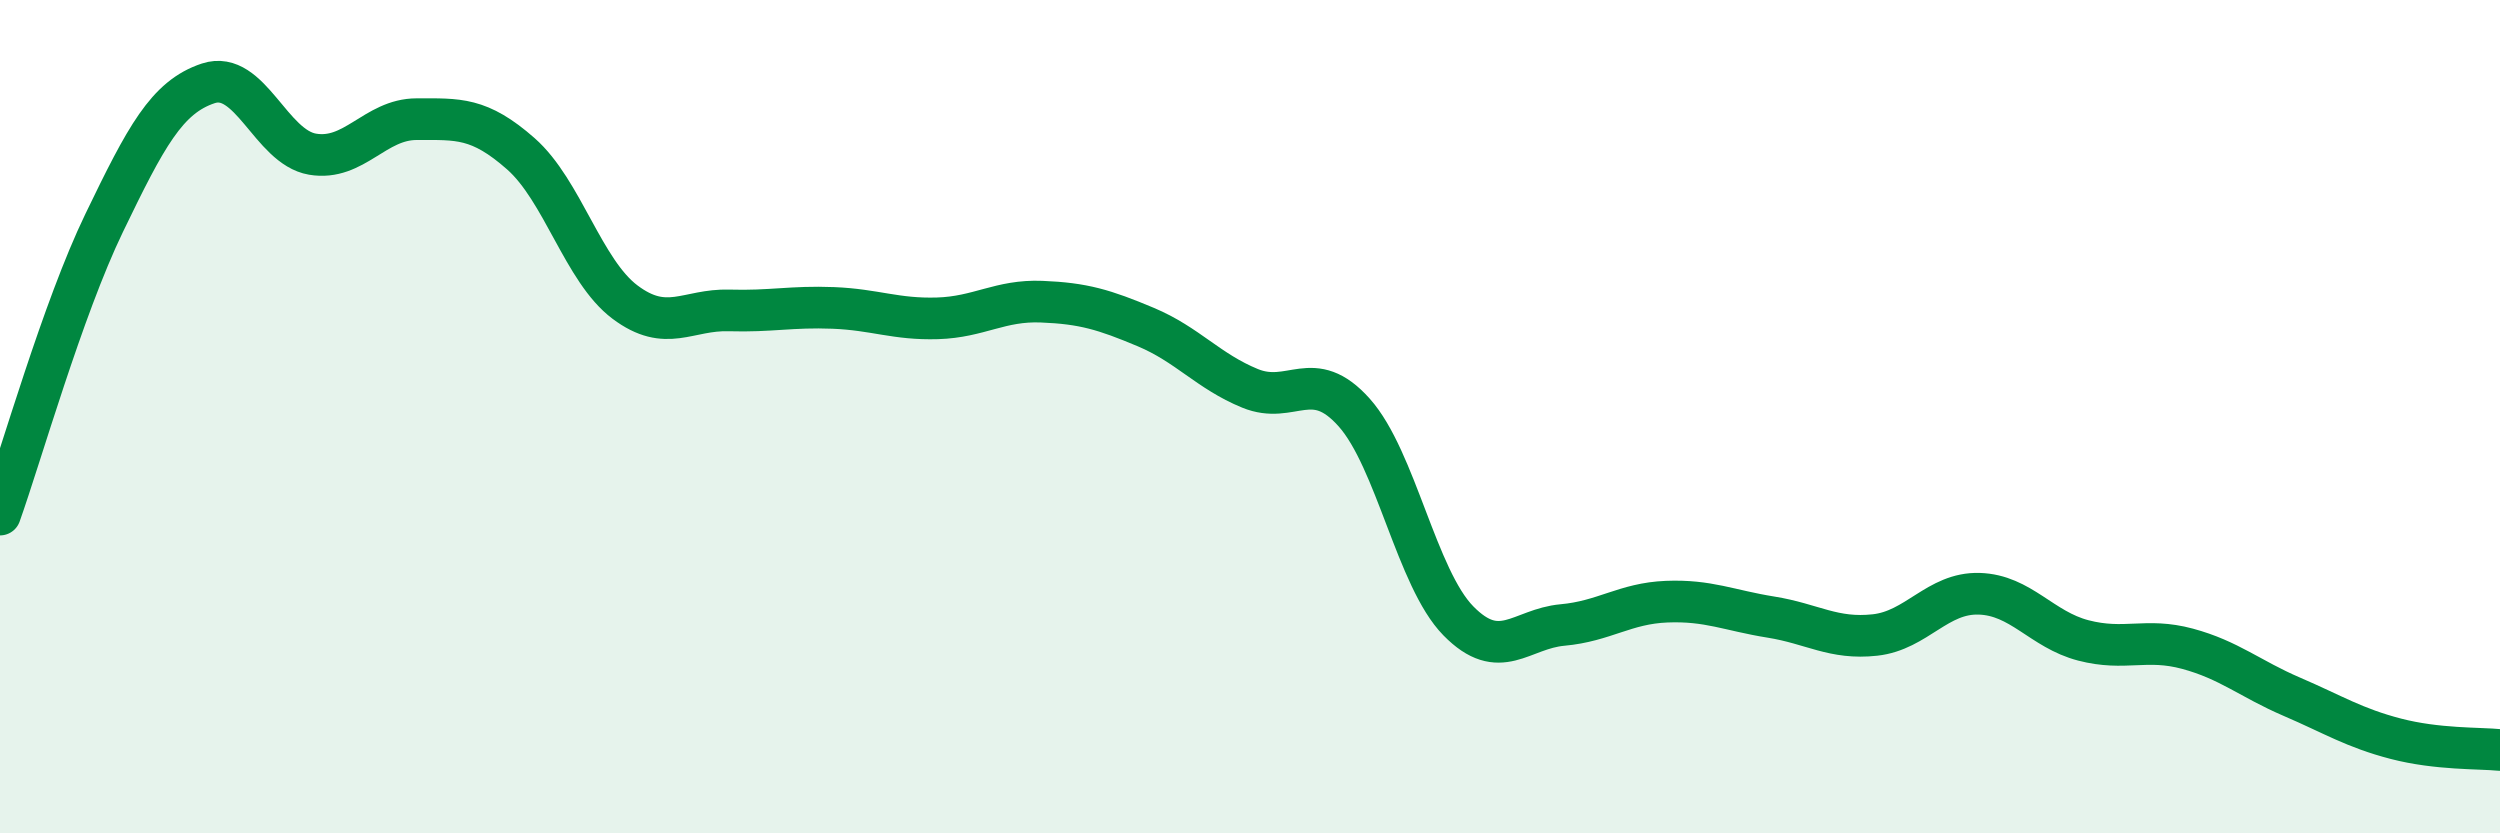
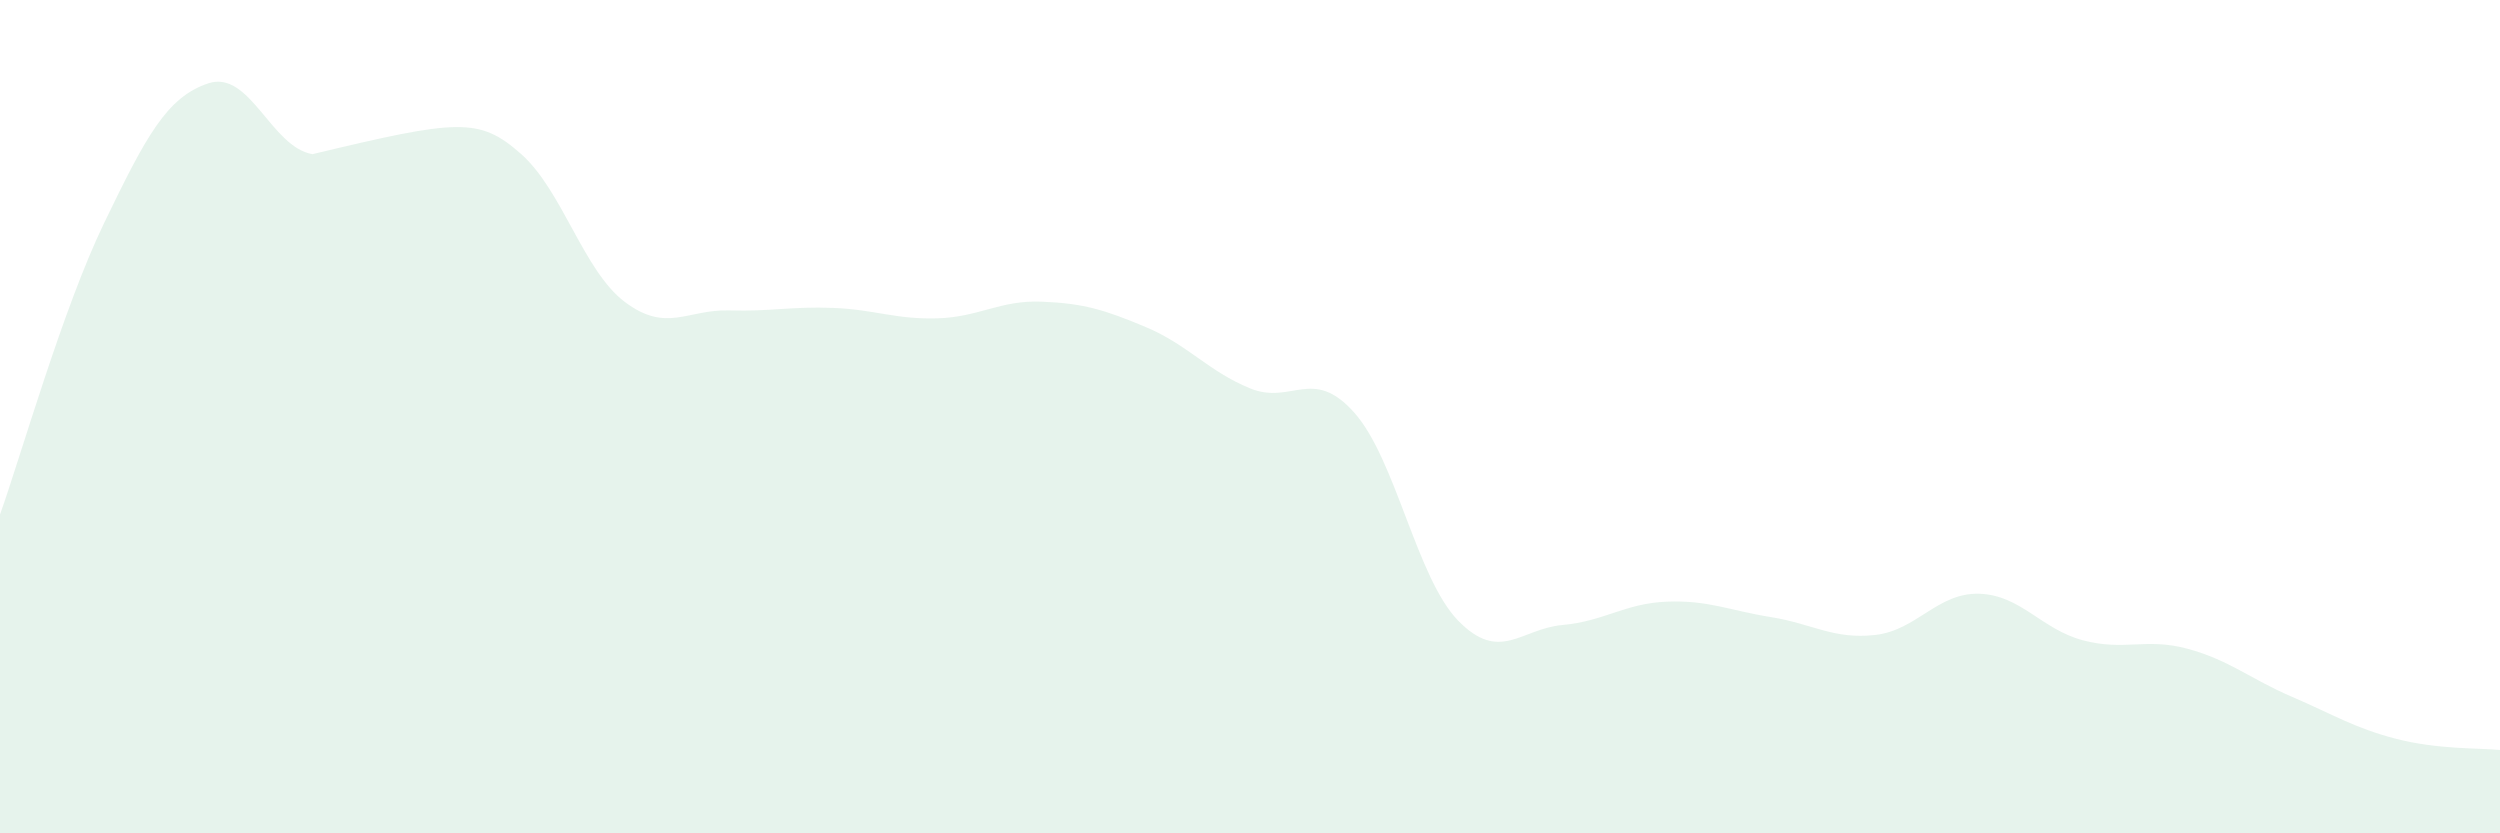
<svg xmlns="http://www.w3.org/2000/svg" width="60" height="20" viewBox="0 0 60 20">
-   <path d="M 0,12.35 C 0.5,10.95 1.5,7.42 2.5,5.35 C 3.5,3.28 4,2.33 5,2 C 6,1.67 6.5,3.53 7.5,3.7 C 8.5,3.87 9,2.86 10,2.86 C 11,2.86 11.5,2.81 12.5,3.69 C 13.5,4.57 14,6.5 15,7.25 C 16,8 16.5,7.42 17.5,7.45 C 18.5,7.48 19,7.35 20,7.39 C 21,7.43 21.5,7.67 22.5,7.64 C 23.5,7.61 24,7.2 25,7.24 C 26,7.28 26.5,7.43 27.5,7.85 C 28.5,8.27 29,8.91 30,9.32 C 31,9.73 31.5,8.78 32.5,9.9 C 33.5,11.02 34,13.88 35,14.9 C 36,15.92 36.5,15.09 37.5,15 C 38.5,14.91 39,14.48 40,14.44 C 41,14.4 41.5,14.65 42.5,14.81 C 43.5,14.97 44,15.35 45,15.24 C 46,15.13 46.5,14.22 47.5,14.25 C 48.5,14.28 49,15.11 50,15.37 C 51,15.63 51.5,15.3 52.5,15.57 C 53.5,15.84 54,16.29 55,16.72 C 56,17.15 56.5,17.47 57.5,17.73 C 58.5,17.99 59.5,17.95 60,18L60 20L0 20Z" fill="#008740" opacity="0.1" stroke-linecap="round" stroke-linejoin="round" />
-   <path d="M 0,12.35 C 0.5,10.95 1.5,7.42 2.5,5.35 C 3.5,3.28 4,2.33 5,2 C 6,1.67 6.5,3.53 7.5,3.7 C 8.5,3.87 9,2.86 10,2.86 C 11,2.86 11.5,2.81 12.5,3.69 C 13.5,4.57 14,6.5 15,7.25 C 16,8 16.5,7.42 17.5,7.45 C 18.5,7.48 19,7.35 20,7.39 C 21,7.43 21.5,7.67 22.5,7.64 C 23.5,7.61 24,7.2 25,7.24 C 26,7.28 26.5,7.43 27.5,7.85 C 28.5,8.27 29,8.91 30,9.32 C 31,9.73 31.5,8.78 32.5,9.9 C 33.5,11.02 34,13.88 35,14.9 C 36,15.92 36.5,15.09 37.5,15 C 38.5,14.91 39,14.48 40,14.44 C 41,14.4 41.5,14.65 42.5,14.81 C 43.5,14.97 44,15.35 45,15.24 C 46,15.13 46.5,14.22 47.5,14.25 C 48.5,14.28 49,15.11 50,15.37 C 51,15.63 51.5,15.3 52.5,15.57 C 53.5,15.84 54,16.29 55,16.72 C 56,17.15 56.5,17.47 57.5,17.73 C 58.5,17.99 59.5,17.95 60,18" stroke="#008740" stroke-width="1" fill="none" stroke-linecap="round" stroke-linejoin="round" />
+   <path d="M 0,12.35 C 0.5,10.95 1.5,7.42 2.5,5.35 C 3.5,3.28 4,2.33 5,2 C 6,1.67 6.5,3.53 7.5,3.7 C 11,2.86 11.5,2.81 12.5,3.69 C 13.5,4.57 14,6.5 15,7.25 C 16,8 16.5,7.42 17.5,7.45 C 18.5,7.48 19,7.35 20,7.39 C 21,7.43 21.5,7.67 22.5,7.64 C 23.5,7.61 24,7.2 25,7.24 C 26,7.28 26.5,7.43 27.5,7.85 C 28.5,8.27 29,8.91 30,9.32 C 31,9.73 31.5,8.78 32.5,9.9 C 33.5,11.02 34,13.88 35,14.9 C 36,15.92 36.5,15.09 37.5,15 C 38.5,14.91 39,14.48 40,14.44 C 41,14.4 41.5,14.65 42.5,14.81 C 43.5,14.97 44,15.35 45,15.24 C 46,15.13 46.5,14.22 47.5,14.25 C 48.5,14.28 49,15.11 50,15.37 C 51,15.63 51.5,15.3 52.5,15.57 C 53.5,15.84 54,16.29 55,16.72 C 56,17.15 56.5,17.47 57.5,17.73 C 58.5,17.99 59.5,17.95 60,18L60 20L0 20Z" fill="#008740" opacity="0.1" stroke-linecap="round" stroke-linejoin="round" />
</svg>